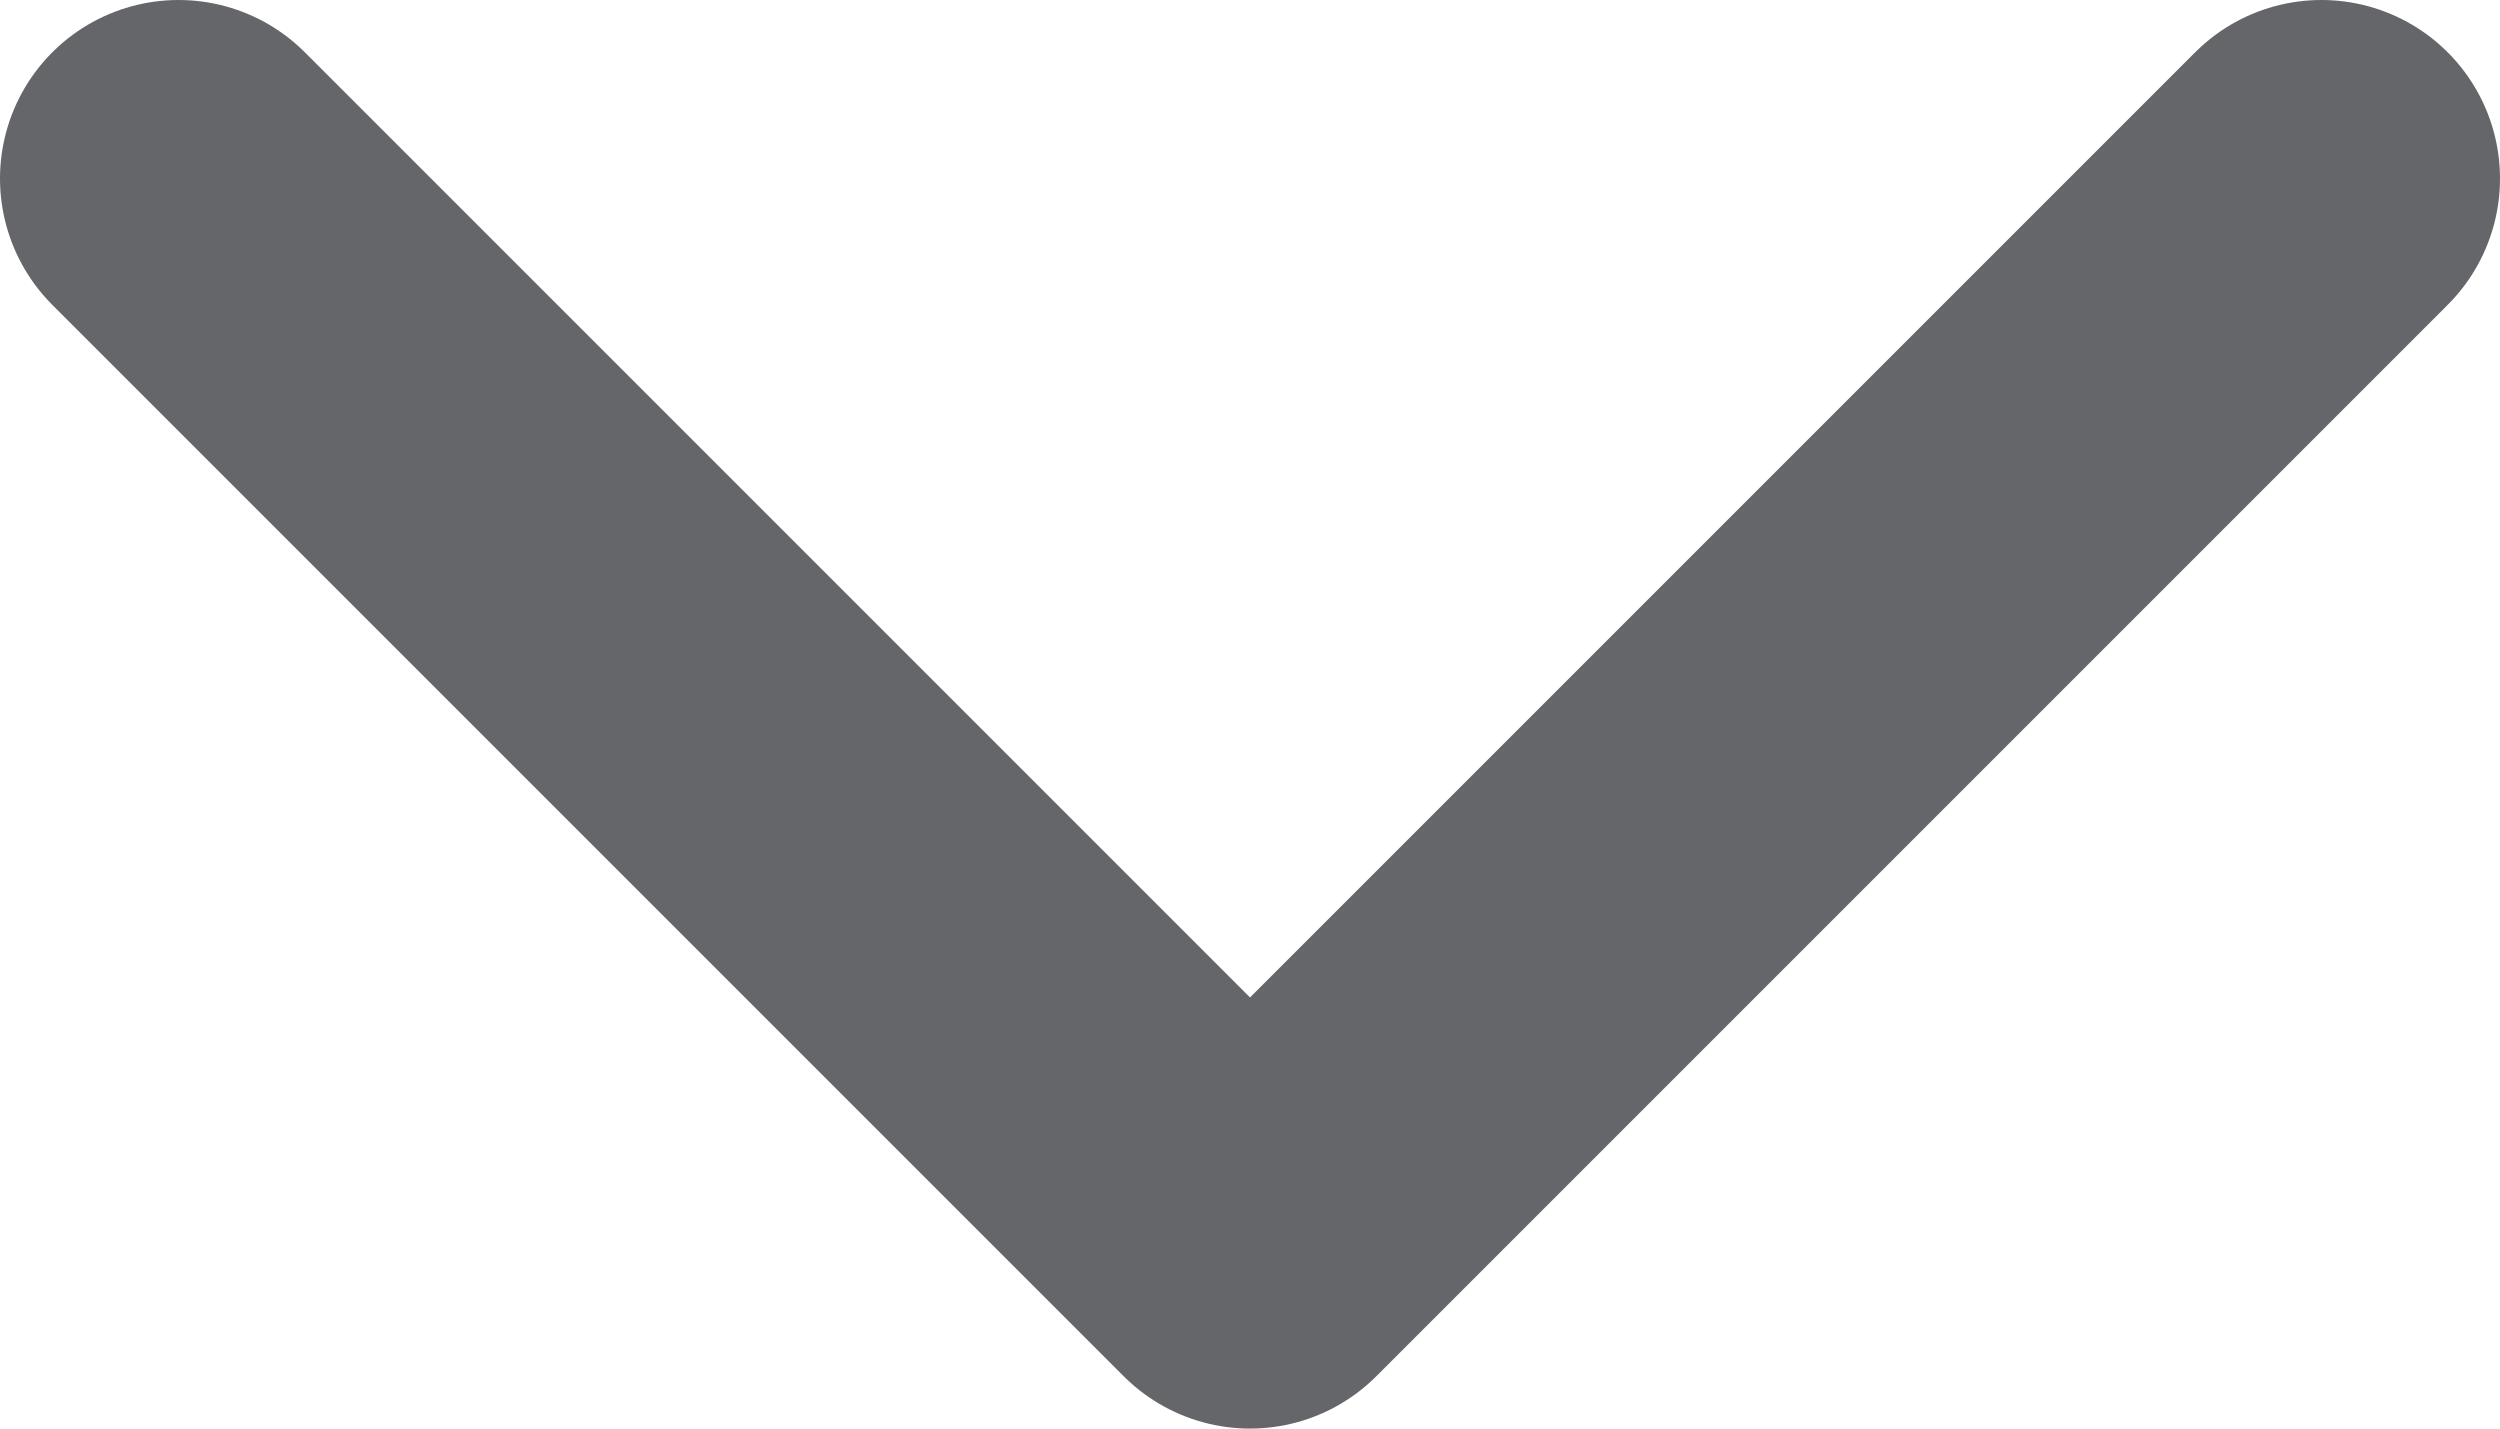
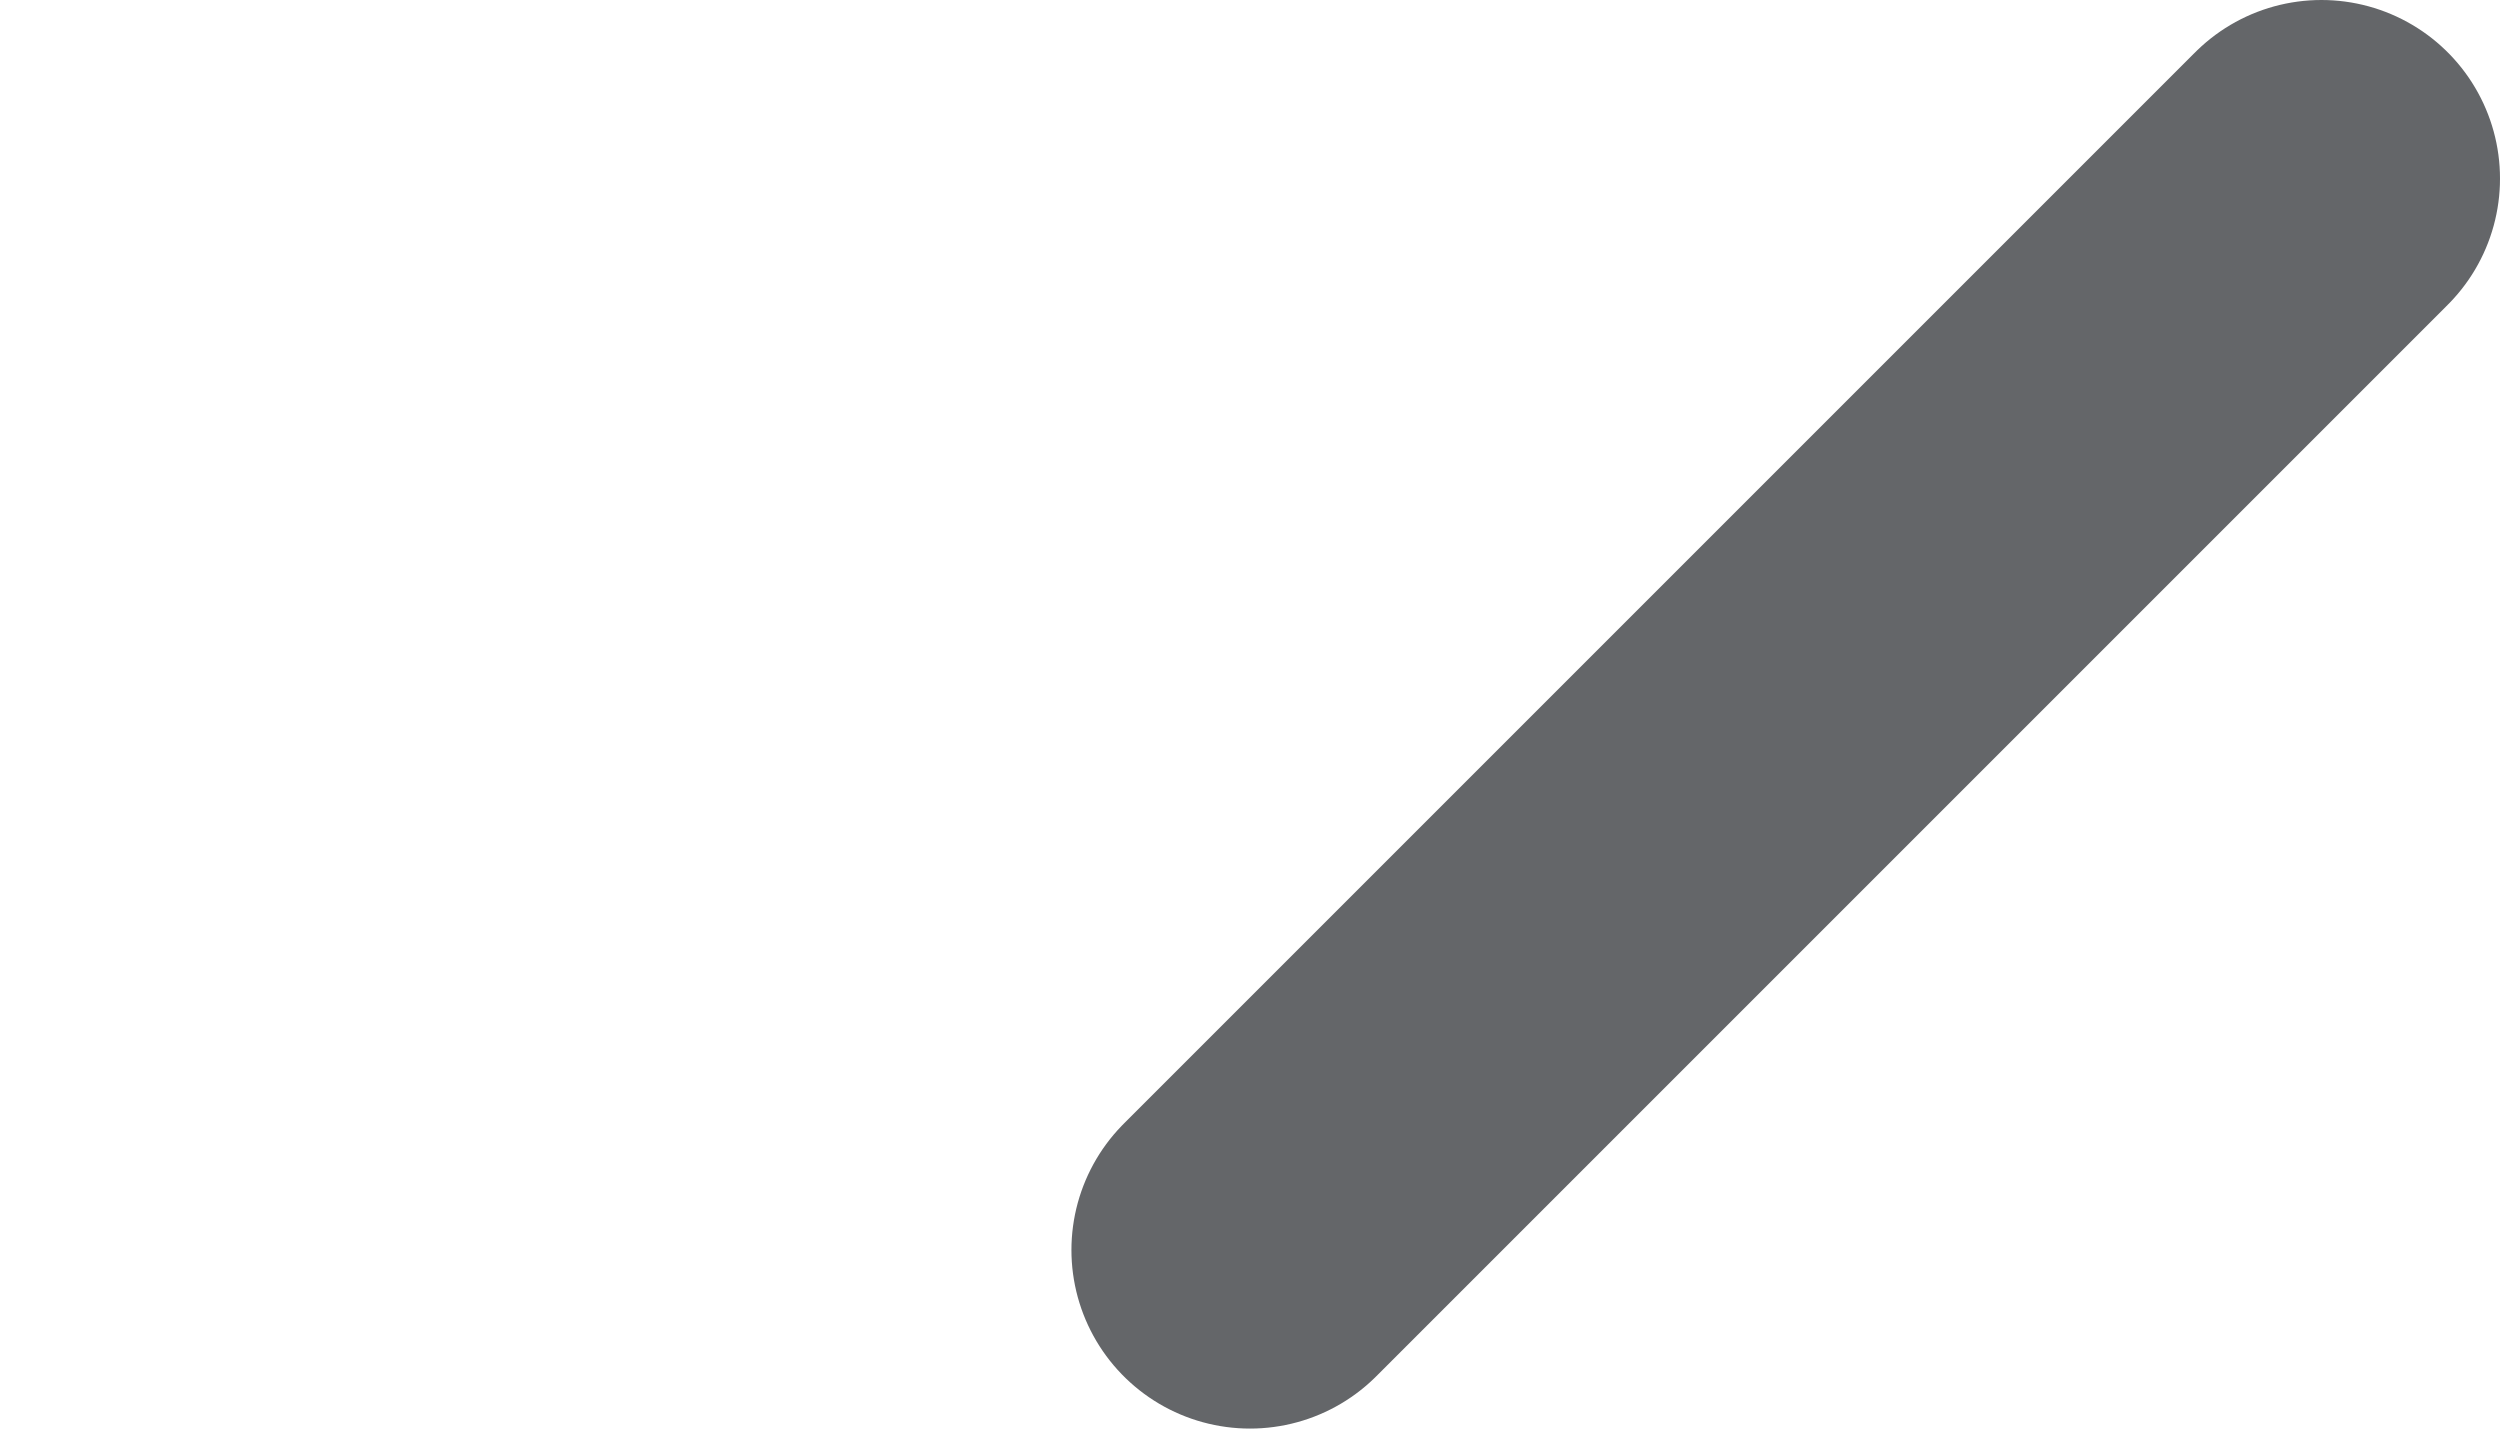
<svg xmlns="http://www.w3.org/2000/svg" width="14" height="8" viewBox="0 0 14 8" fill="none">
-   <path d="M13 1L7 7L1 1" stroke="#646669" stroke-width="2" stroke-linecap="round" stroke-linejoin="round" />
+   <path d="M13 1L7 7" stroke="#646669" stroke-width="2" stroke-linecap="round" stroke-linejoin="round" />
</svg>